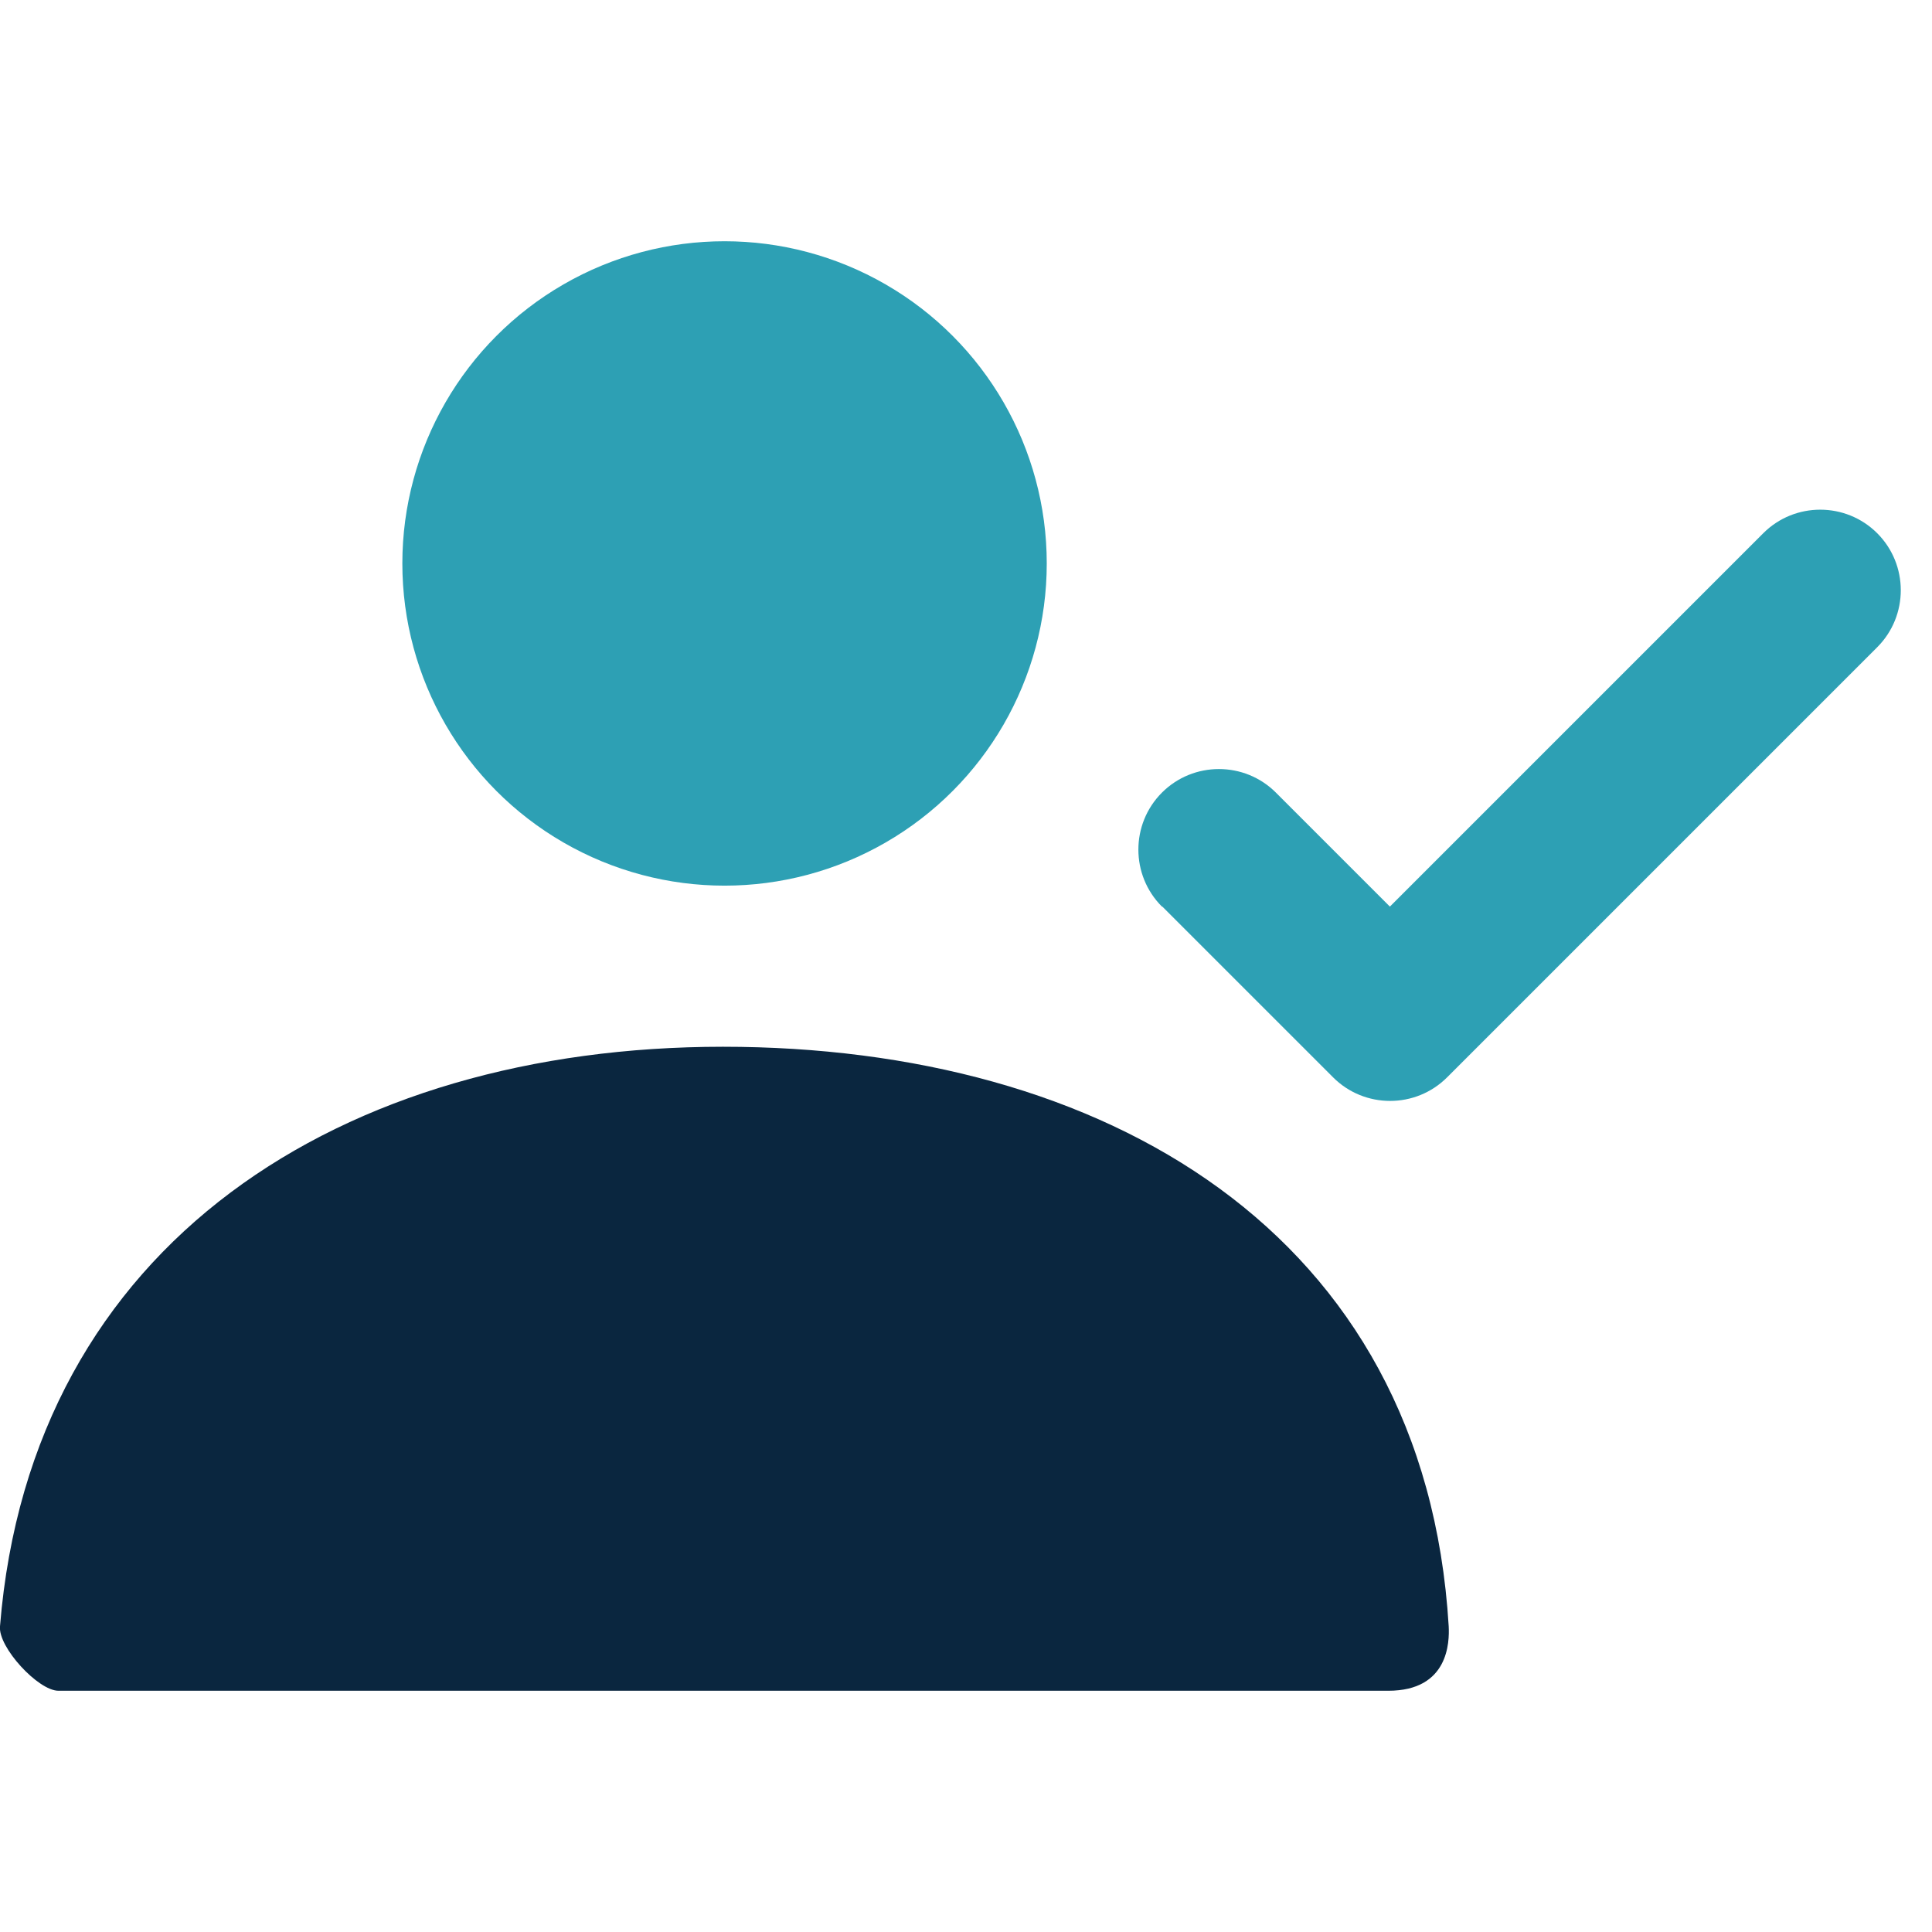
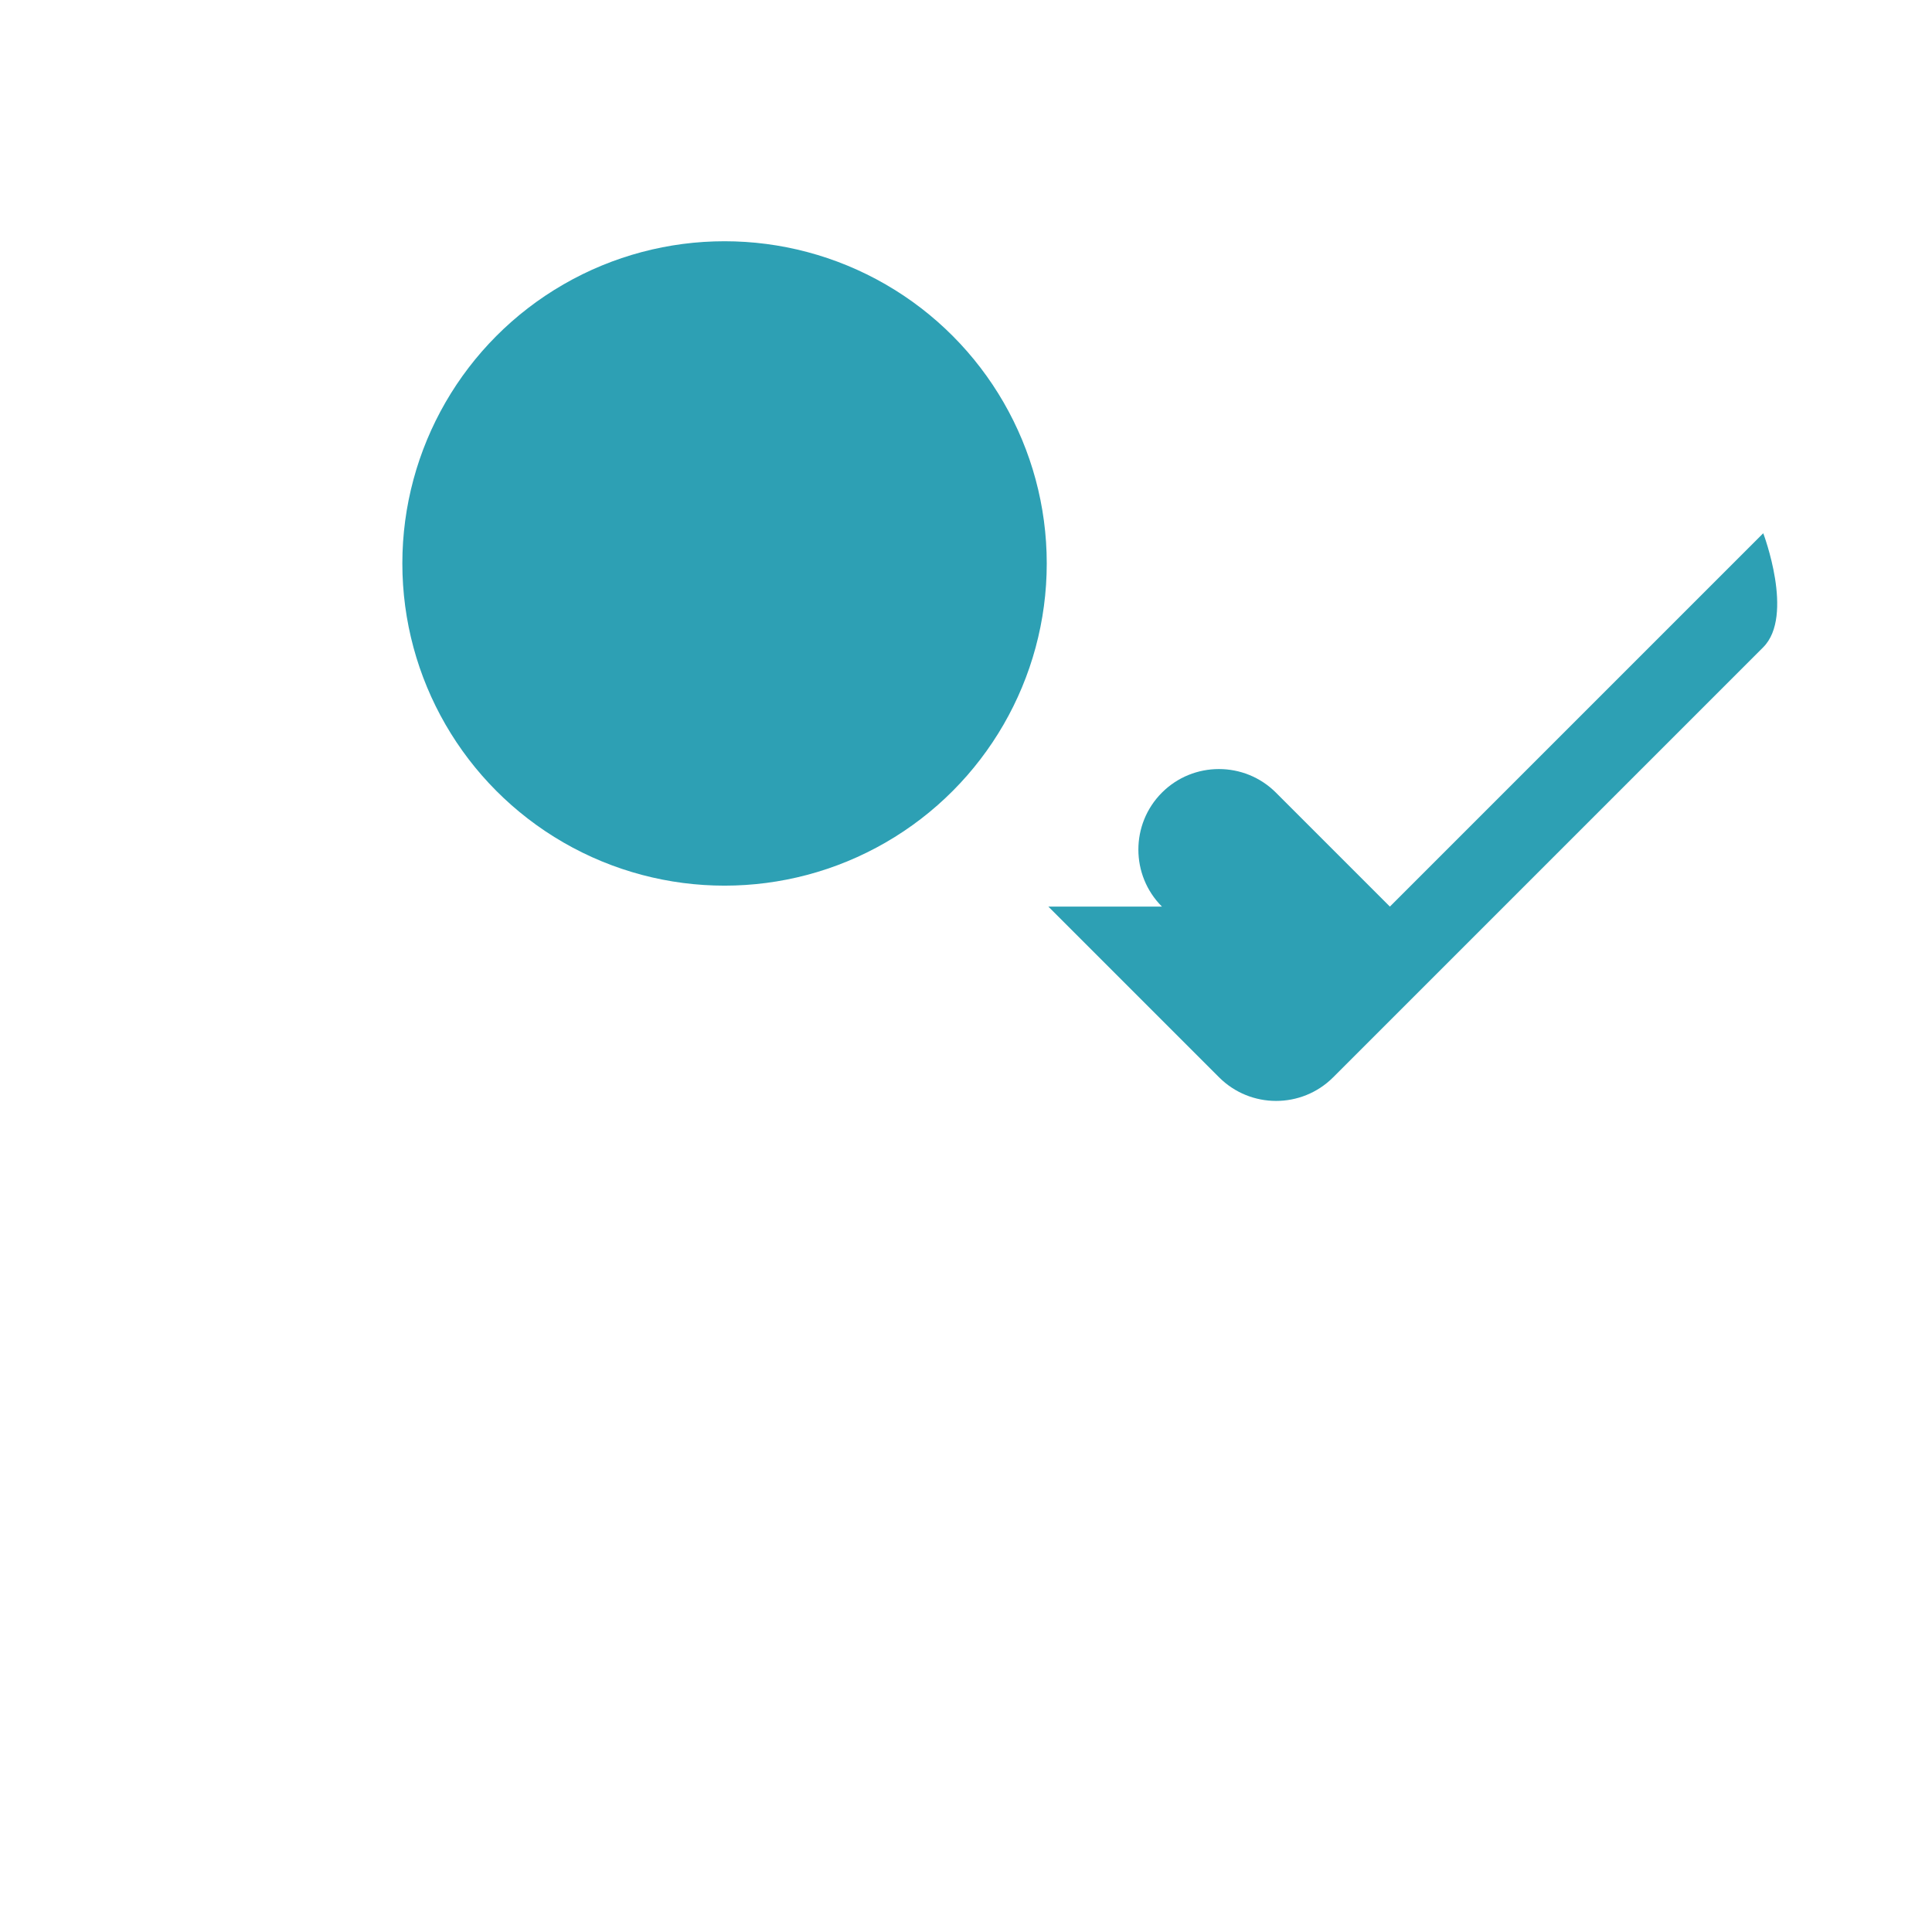
<svg xmlns="http://www.w3.org/2000/svg" id="Layer_2" data-name="Layer 2" viewBox="0 0 47.97 47.97">
  <defs>
    <style>
      .cls-1 {
        fill: none;
      }

      .cls-2 {
        fill: #2da0b4;
      }

      .cls-2, .cls-3 {
        isolation: isolate;
      }

      .cls-3 {
        fill: #0a263f;
      }
    </style>
  </defs>
  <g id="Gender_pay_gap" data-name="Gender pay gap">
    <g id="Stockholm-icons-_-Communication-_-Add-user" data-name="Stockholm-icons-/-Communication-/-Add-user">
-       <polygon id="Shape" class="cls-1" points="0 0 47.97 0 47.97 47.97 0 47.97 0 0" />
-       <path class="cls-2" d="M28.85,22.51c-.78-.78-.78-2.05,0-2.83s2.05-.78,2.83,0l2.83,2.83,9.27-9.27c.78-.78,2.05-.78,2.83,0s.78,2.05,0,2.83l-9.27,9.27-1.41,1.41c-.78.78-2.05.78-2.83,0l-4.24-4.24Z" />
+       <path class="cls-2" d="M28.85,22.51c-.78-.78-.78-2.05,0-2.83s2.05-.78,2.83,0l2.83,2.83,9.27-9.27s.78,2.05,0,2.83l-9.27,9.27-1.41,1.41c-.78.78-2.05.78-2.83,0l-4.24-4.24Z" />
      <circle class="cls-2" cx="17.99" cy="13.99" r="8" />
-       <path id="Mask-Copy" class="cls-3" d="M0,40.38c.77-9.54,8.52-14.39,17.95-14.39s17.43,4.58,18.02,14.39c.02.39,0,1.6-1.5,1.6H1.45c-.5,0-1.5-1.08-1.45-1.6Z" />
    </g>
  </g>
</svg>